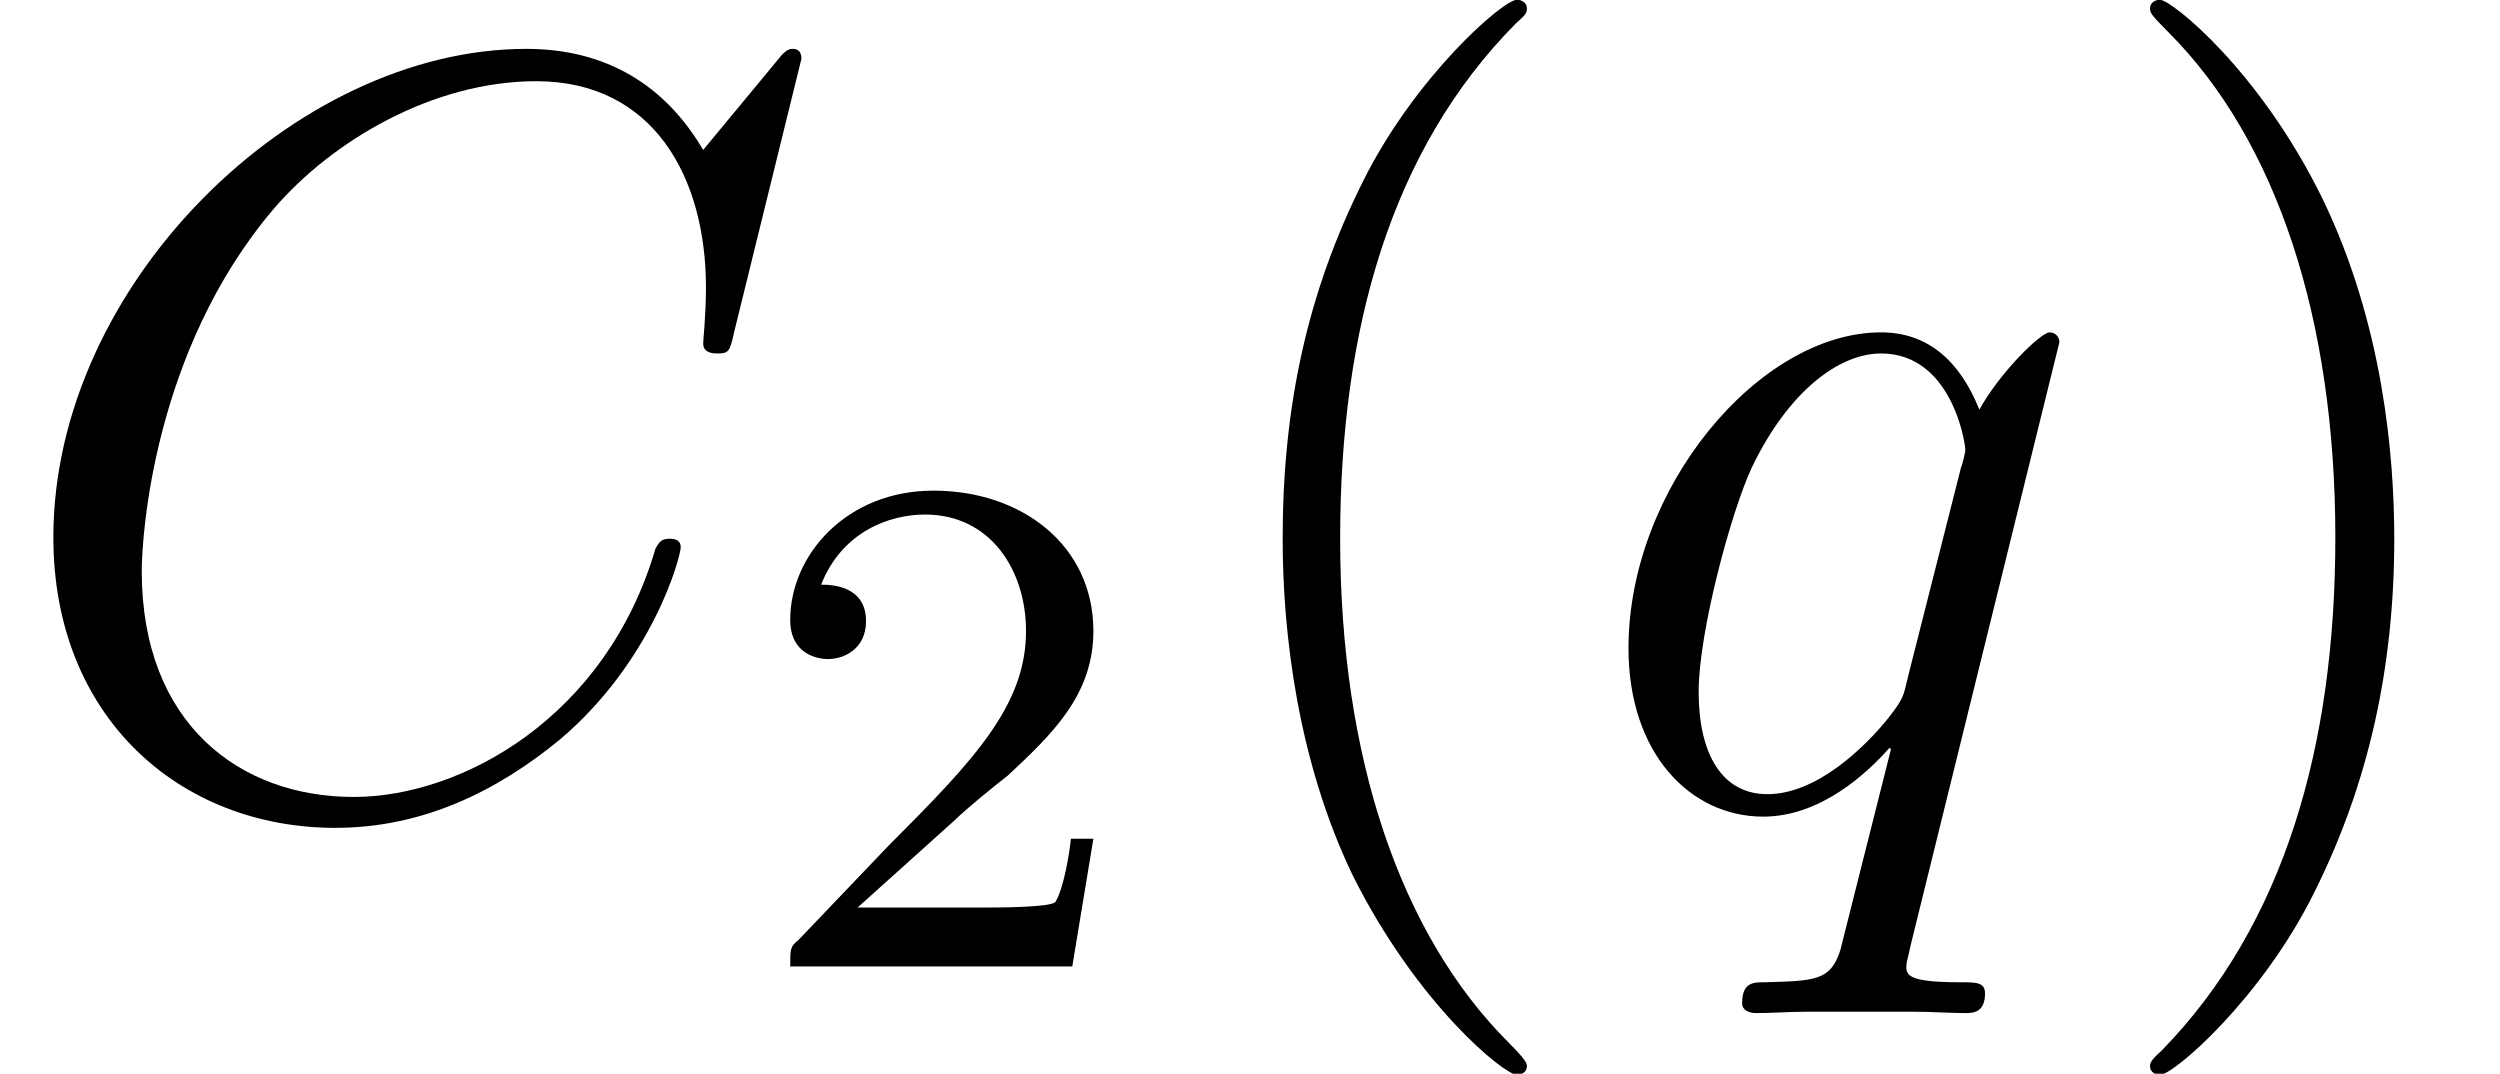
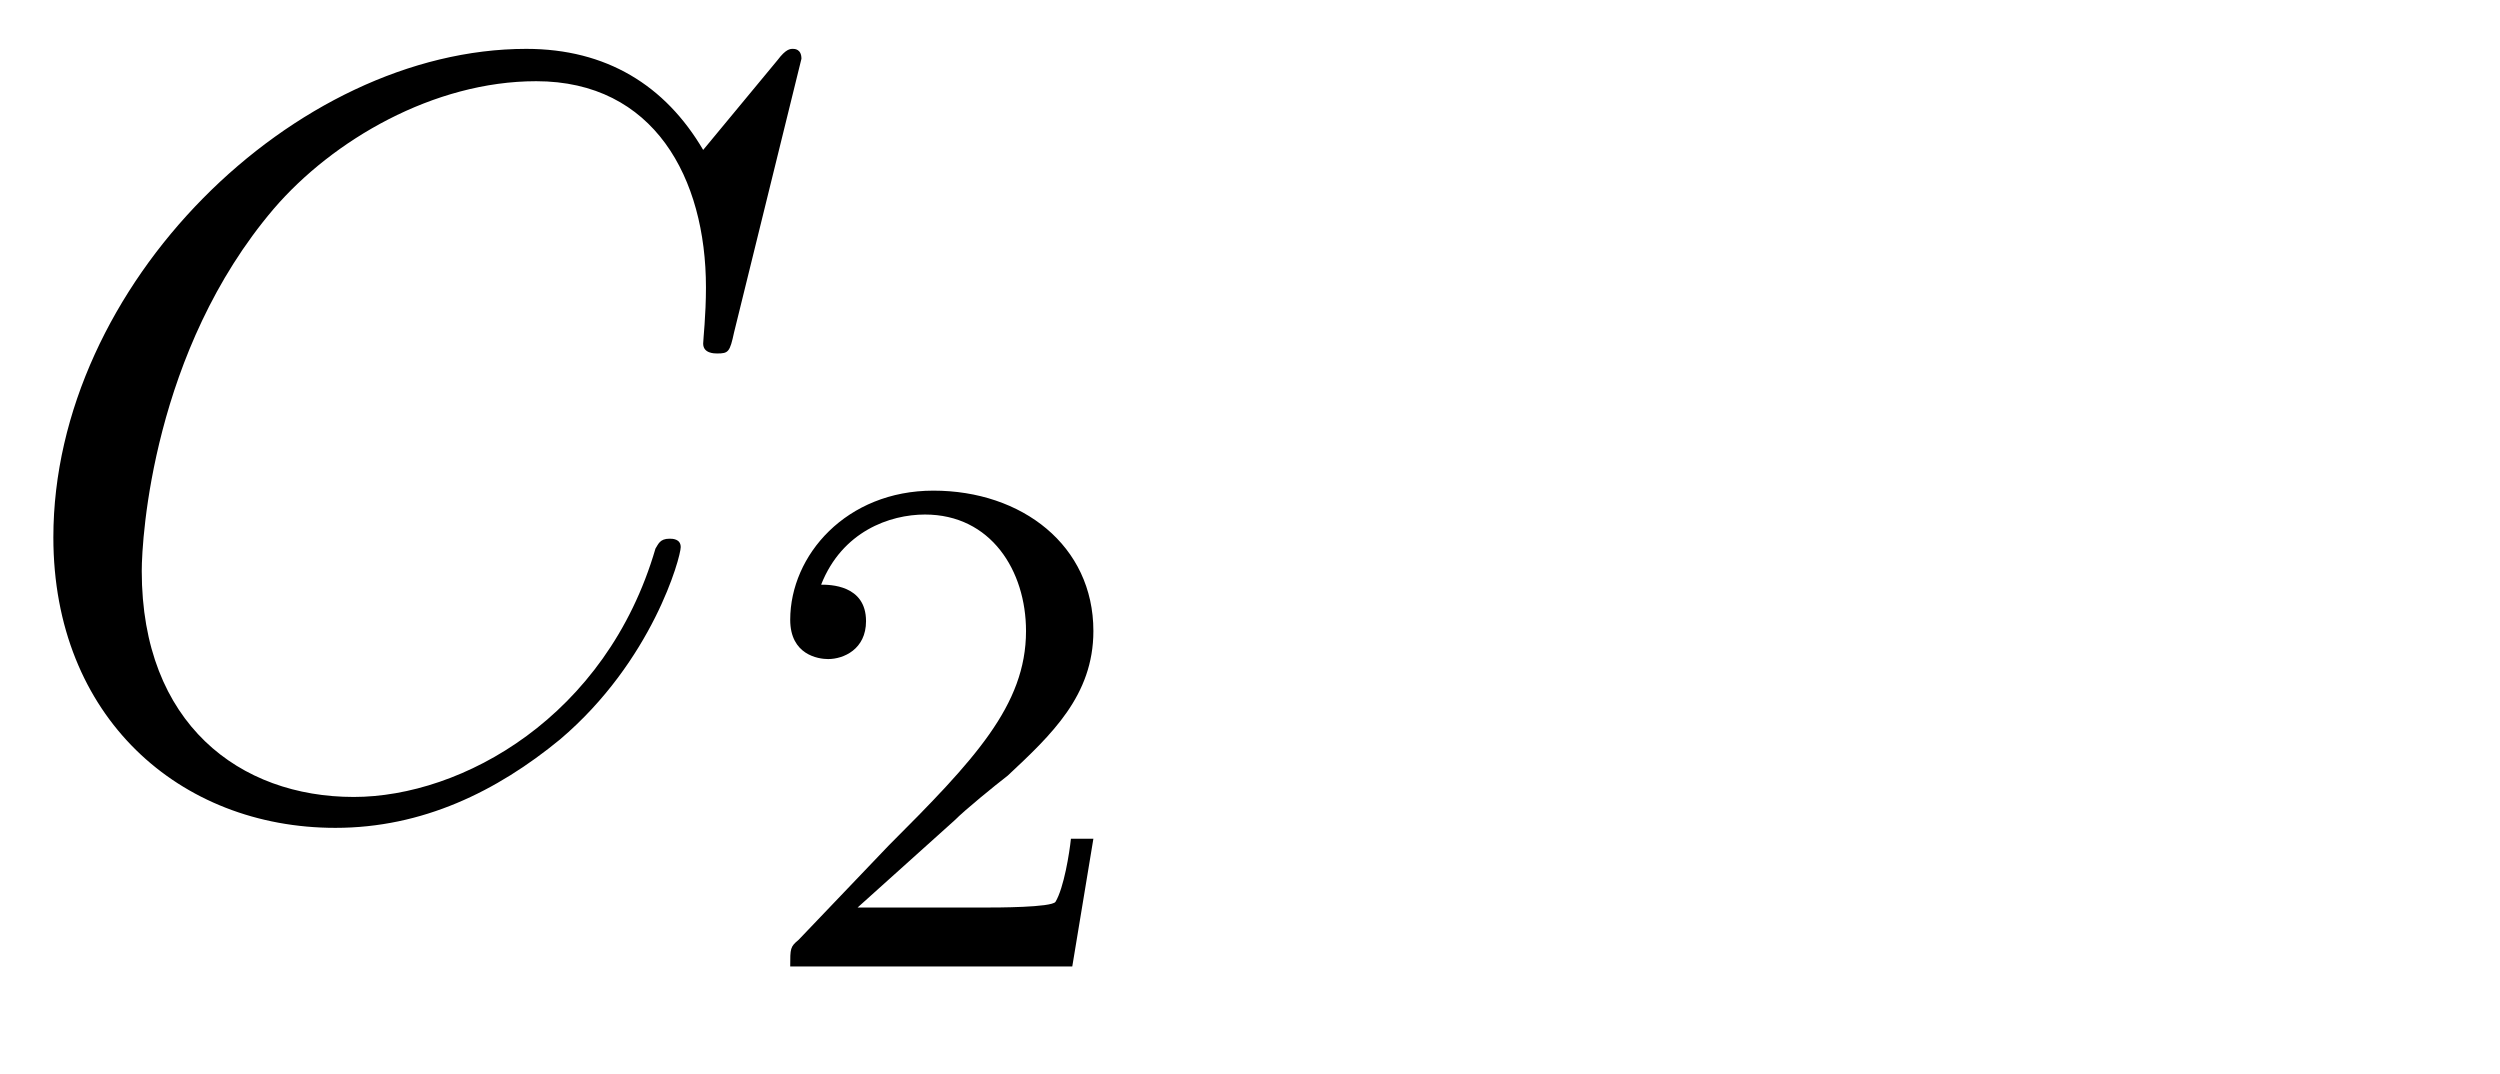
<svg xmlns="http://www.w3.org/2000/svg" xmlns:xlink="http://www.w3.org/1999/xlink" width="27.831pt" height="11.955pt" viewBox="0 0 27.831 11.955" version="1.1">
  <defs>
    <g>
      <symbol overflow="visible" id="glyph0-0">
        <path style="stroke:none;" d="" />
      </symbol>
      <symbol overflow="visible" id="glyph0-1">
        <path style="stroke:none;" d="M 8.922 -8.312 C 8.922 -8.422 8.844 -8.422 8.828 -8.422 C 8.797 -8.422 8.75 -8.422 8.656 -8.297 L 7.828 -7.297 C 7.406 -8.016 6.75 -8.422 5.859 -8.422 C 3.281 -8.422 0.594 -5.797 0.594 -2.984 C 0.594 -0.984 2 0.25 3.734 0.25 C 4.703 0.25 5.531 -0.156 6.234 -0.734 C 7.266 -1.609 7.578 -2.766 7.578 -2.875 C 7.578 -2.969 7.484 -2.969 7.453 -2.969 C 7.344 -2.969 7.328 -2.906 7.297 -2.859 C 6.75 -0.984 5.141 -0.094 3.938 -0.094 C 2.672 -0.094 1.578 -0.906 1.578 -2.609 C 1.578 -2.984 1.703 -5.062 3.047 -6.641 C 3.703 -7.406 4.828 -8.062 5.969 -8.062 C 7.281 -8.062 7.859 -6.984 7.859 -5.766 C 7.859 -5.453 7.828 -5.188 7.828 -5.141 C 7.828 -5.031 7.953 -5.031 7.984 -5.031 C 8.109 -5.031 8.125 -5.047 8.172 -5.266 Z M 8.922 -8.312 " />
      </symbol>
      <symbol overflow="visible" id="glyph0-2">
-         <path style="stroke:none;" d="M 5.266 -5.156 C 5.266 -5.219 5.219 -5.266 5.156 -5.266 C 5.062 -5.266 4.609 -4.828 4.375 -4.406 C 4.156 -4.953 3.797 -5.266 3.281 -5.266 C 1.922 -5.266 0.469 -3.531 0.469 -1.75 C 0.469 -0.578 1.156 0.125 1.969 0.125 C 2.609 0.125 3.125 -0.359 3.375 -0.641 L 3.391 -0.625 L 2.938 1.172 L 2.828 1.609 C 2.719 1.953 2.547 1.953 1.984 1.969 C 1.859 1.969 1.734 1.969 1.734 2.203 C 1.734 2.281 1.812 2.312 1.891 2.312 C 2.062 2.312 2.266 2.297 2.438 2.297 L 3.656 2.297 C 3.844 2.297 4.047 2.312 4.219 2.312 C 4.297 2.312 4.438 2.312 4.438 2.094 C 4.438 1.969 4.344 1.969 4.156 1.969 C 3.594 1.969 3.562 1.891 3.562 1.797 C 3.562 1.734 3.578 1.719 3.609 1.562 Z M 3.578 -1.422 C 3.531 -1.219 3.531 -1.188 3.359 -0.969 C 3.094 -0.641 2.562 -0.125 2.016 -0.125 C 1.516 -0.125 1.25 -0.562 1.25 -1.266 C 1.25 -1.922 1.609 -3.266 1.844 -3.766 C 2.25 -4.609 2.812 -5.031 3.281 -5.031 C 4.062 -5.031 4.219 -4.047 4.219 -3.953 C 4.219 -3.938 4.188 -3.797 4.172 -3.766 Z M 3.578 -1.422 " />
-       </symbol>
+         </symbol>
      <symbol overflow="visible" id="glyph1-0">
        <path style="stroke:none;" d="" />
      </symbol>
      <symbol overflow="visible" id="glyph1-1">
        <path style="stroke:none;" d="M 2.25 -1.625 C 2.375 -1.75 2.703 -2.016 2.844 -2.125 C 3.328 -2.578 3.797 -3.016 3.797 -3.734 C 3.797 -4.688 3 -5.297 2.016 -5.297 C 1.047 -5.297 0.422 -4.578 0.422 -3.859 C 0.422 -3.469 0.734 -3.422 0.844 -3.422 C 1.016 -3.422 1.266 -3.531 1.266 -3.844 C 1.266 -4.25 0.859 -4.25 0.766 -4.25 C 1 -4.844 1.531 -5.031 1.922 -5.031 C 2.656 -5.031 3.047 -4.406 3.047 -3.734 C 3.047 -2.906 2.469 -2.297 1.516 -1.344 L 0.516 -0.297 C 0.422 -0.219 0.422 -0.203 0.422 0 L 3.562 0 L 3.797 -1.422 L 3.547 -1.422 C 3.531 -1.266 3.469 -0.875 3.375 -0.719 C 3.328 -0.656 2.719 -0.656 2.594 -0.656 L 1.172 -0.656 Z M 2.25 -1.625 " />
      </symbol>
      <symbol overflow="visible" id="glyph2-0">
-         <path style="stroke:none;" d="" />
-       </symbol>
+         </symbol>
      <symbol overflow="visible" id="glyph2-1">
        <path style="stroke:none;" d="M 3.891 2.906 C 3.891 2.875 3.891 2.844 3.688 2.641 C 2.484 1.438 1.812 -0.531 1.812 -2.969 C 1.812 -5.297 2.375 -7.297 3.766 -8.703 C 3.891 -8.812 3.891 -8.828 3.891 -8.875 C 3.891 -8.938 3.828 -8.969 3.781 -8.969 C 3.625 -8.969 2.641 -8.109 2.062 -6.938 C 1.453 -5.719 1.172 -4.453 1.172 -2.969 C 1.172 -1.906 1.344 -0.484 1.953 0.781 C 2.672 2.219 3.641 3 3.781 3 C 3.828 3 3.891 2.969 3.891 2.906 Z M 3.891 2.906 " />
      </symbol>
      <symbol overflow="visible" id="glyph2-2">
-         <path style="stroke:none;" d="M 3.375 -2.969 C 3.375 -3.891 3.25 -5.359 2.578 -6.75 C 1.875 -8.188 0.891 -8.969 0.766 -8.969 C 0.719 -8.969 0.656 -8.938 0.656 -8.875 C 0.656 -8.828 0.656 -8.812 0.859 -8.609 C 2.062 -7.406 2.719 -5.422 2.719 -2.984 C 2.719 -0.672 2.156 1.328 0.781 2.734 C 0.656 2.844 0.656 2.875 0.656 2.906 C 0.656 2.969 0.719 3 0.766 3 C 0.922 3 1.906 2.141 2.484 0.969 C 3.094 -0.25 3.375 -1.547 3.375 -2.969 Z M 3.375 -2.969 " />
-       </symbol>
+         </symbol>
    </g>
    <clipPath id="clip1">
-       <path d="M 14 0 L 17 0 L 17 11.953 L 14 11.953 Z M 14 0 " />
-     </clipPath>
+       </clipPath>
    <clipPath id="clip2">
      <path d="M 18 3 L 23 3 L 23 11.953 L 18 11.953 Z M 18 3 " />
    </clipPath>
    <clipPath id="clip3">
-       <path d="M 23 0 L 27 0 L 27 11.953 L 23 11.953 Z M 23 0 " />
-     </clipPath>
+       </clipPath>
  </defs>
  <g id="surface1">
    <g style="fill:rgb(0%,0%,0%);fill-opacity:1;">
      <use xlink:href="#glyph0-1" x="0" y="8.966" />
    </g>
    <g style="fill:rgb(0%,0%,0%);fill-opacity:1;">
      <use xlink:href="#glyph1-1" x="8.375" y="10.759" />
    </g>
    <g clip-path="url(#clip1)" clip-rule="nonzero">
      <g style="fill:rgb(0%,0%,0%);fill-opacity:1;">
        <use xlink:href="#glyph2-1" x="13.107" y="8.966" />
      </g>
    </g>
    <g clip-path="url(#clip2)" clip-rule="nonzero">
      <g style="fill:rgb(0%,0%,0%);fill-opacity:1;">
        <use xlink:href="#glyph0-2" x="17.66" y="8.966" />
      </g>
    </g>
    <g clip-path="url(#clip3)" clip-rule="nonzero">
      <g style="fill:rgb(0%,0%,0%);fill-opacity:1;">
        <use xlink:href="#glyph2-2" x="23.279" y="8.966" />
      </g>
    </g>
  </g>
</svg>